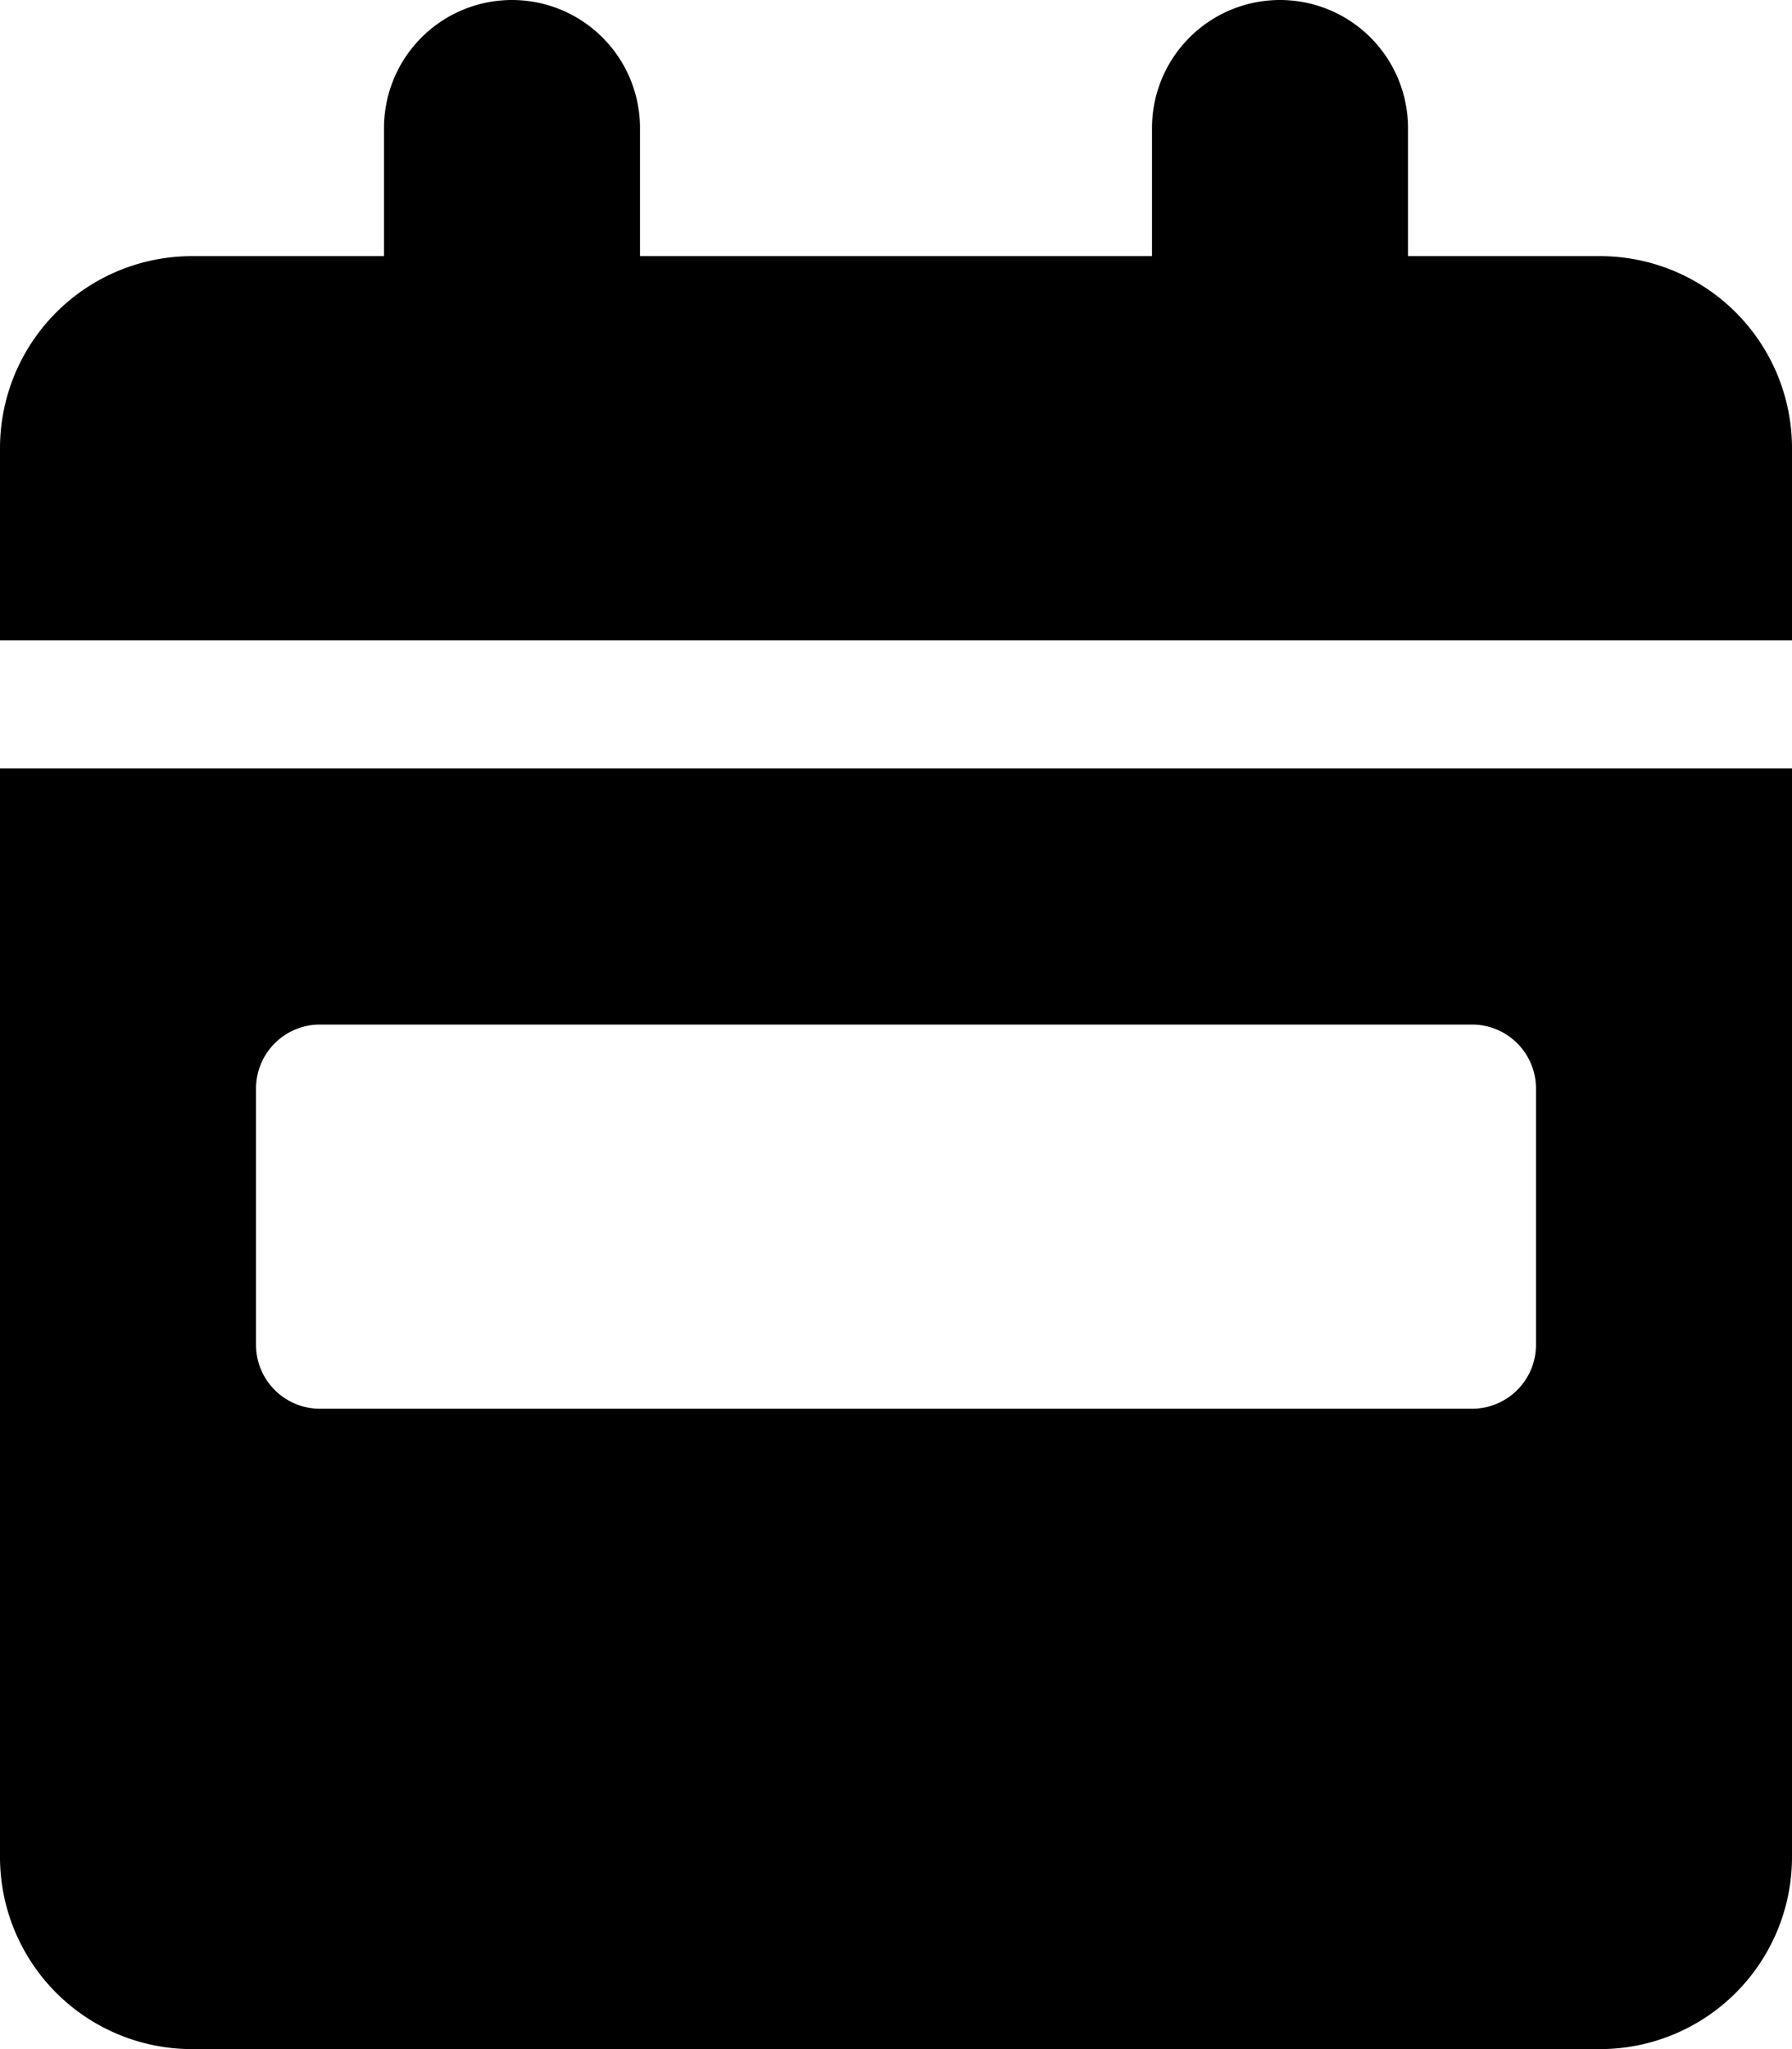
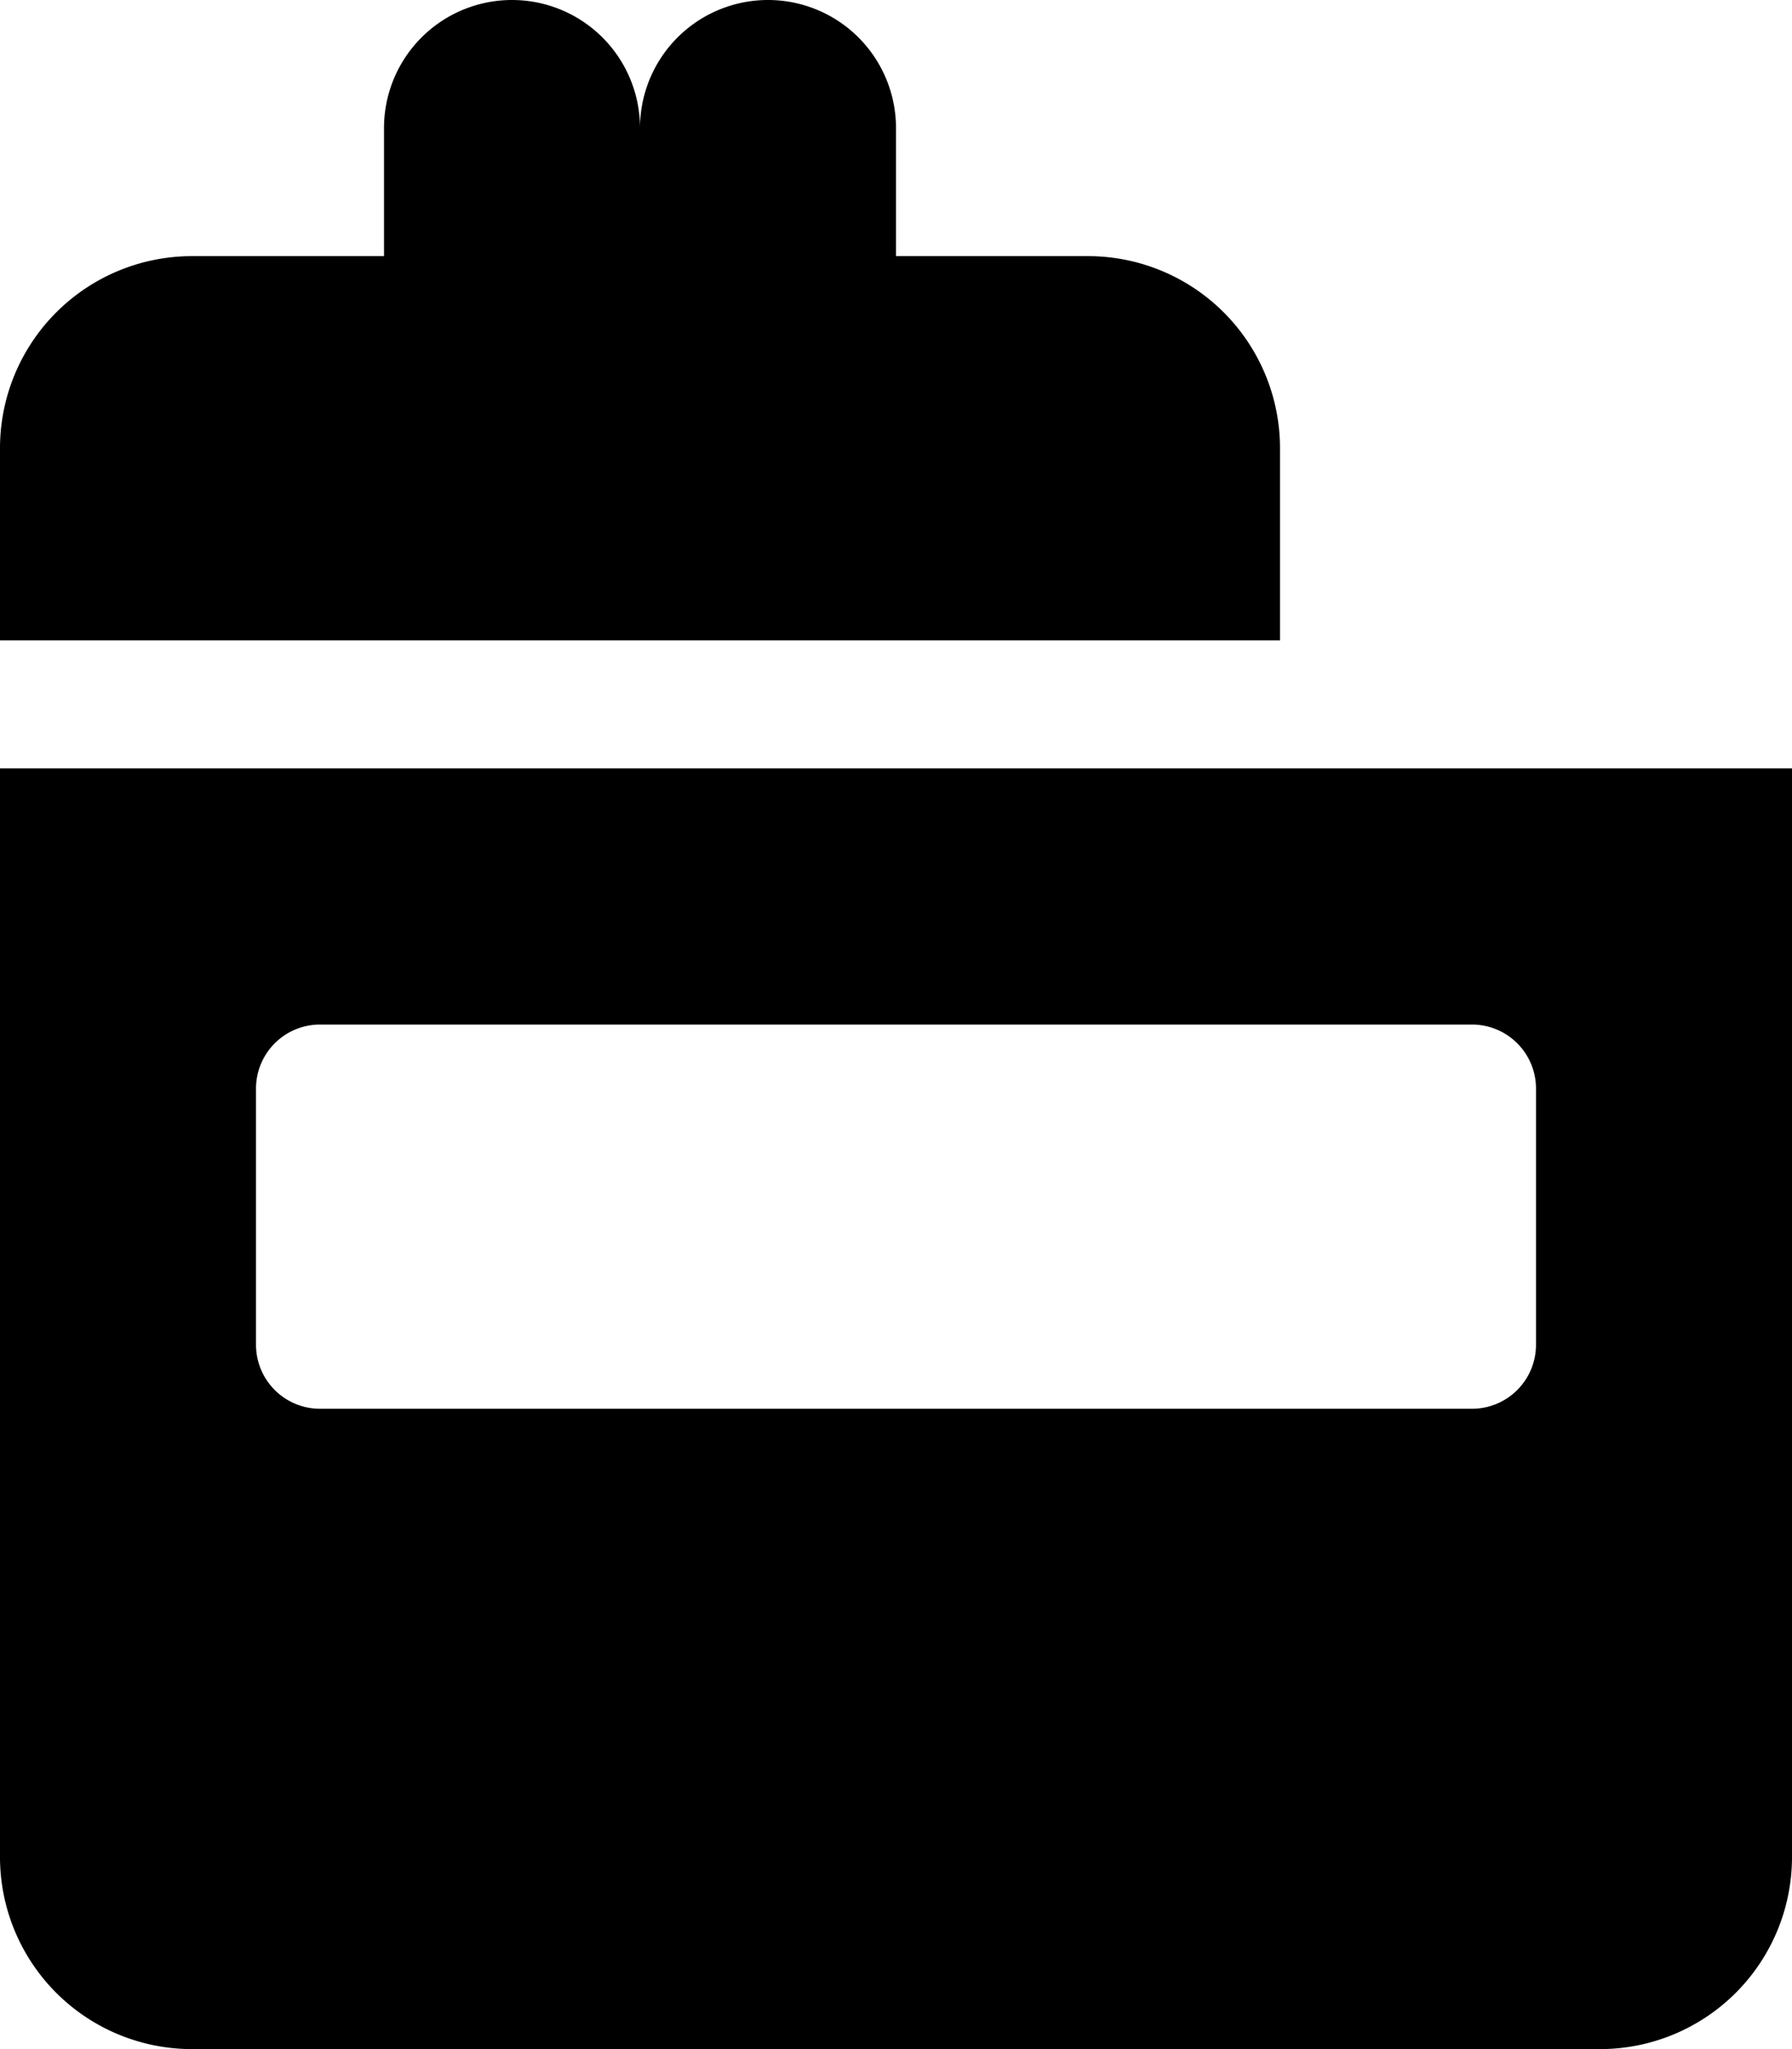
<svg xmlns="http://www.w3.org/2000/svg" viewBox="0 0 448 512">
-   <path d="M128 0a32 32 0 0 1 32 32v32h128V32a32 32 0 1 1 64 0v32h48a48 48 0 0 1 48 48v48H0v-48a48 48 0 0 1 48-48h48V32a32 32 0 0 1 32-32zM0 192h448v272a48 48 0 0 1-48 48H48a48 48 0 0 1-48-48V192zm80 64a16 16 0 0 0-16 16v64a16 16 0 0 0 16 16h288a16 16 0 0 0 16-16v-64a16 16 0 0 0-16-16H80z" />
+   <path d="M128 0a32 32 0 0 1 32 32v32V32a32 32 0 1 1 64 0v32h48a48 48 0 0 1 48 48v48H0v-48a48 48 0 0 1 48-48h48V32a32 32 0 0 1 32-32zM0 192h448v272a48 48 0 0 1-48 48H48a48 48 0 0 1-48-48V192zm80 64a16 16 0 0 0-16 16v64a16 16 0 0 0 16 16h288a16 16 0 0 0 16-16v-64a16 16 0 0 0-16-16H80z" />
</svg>